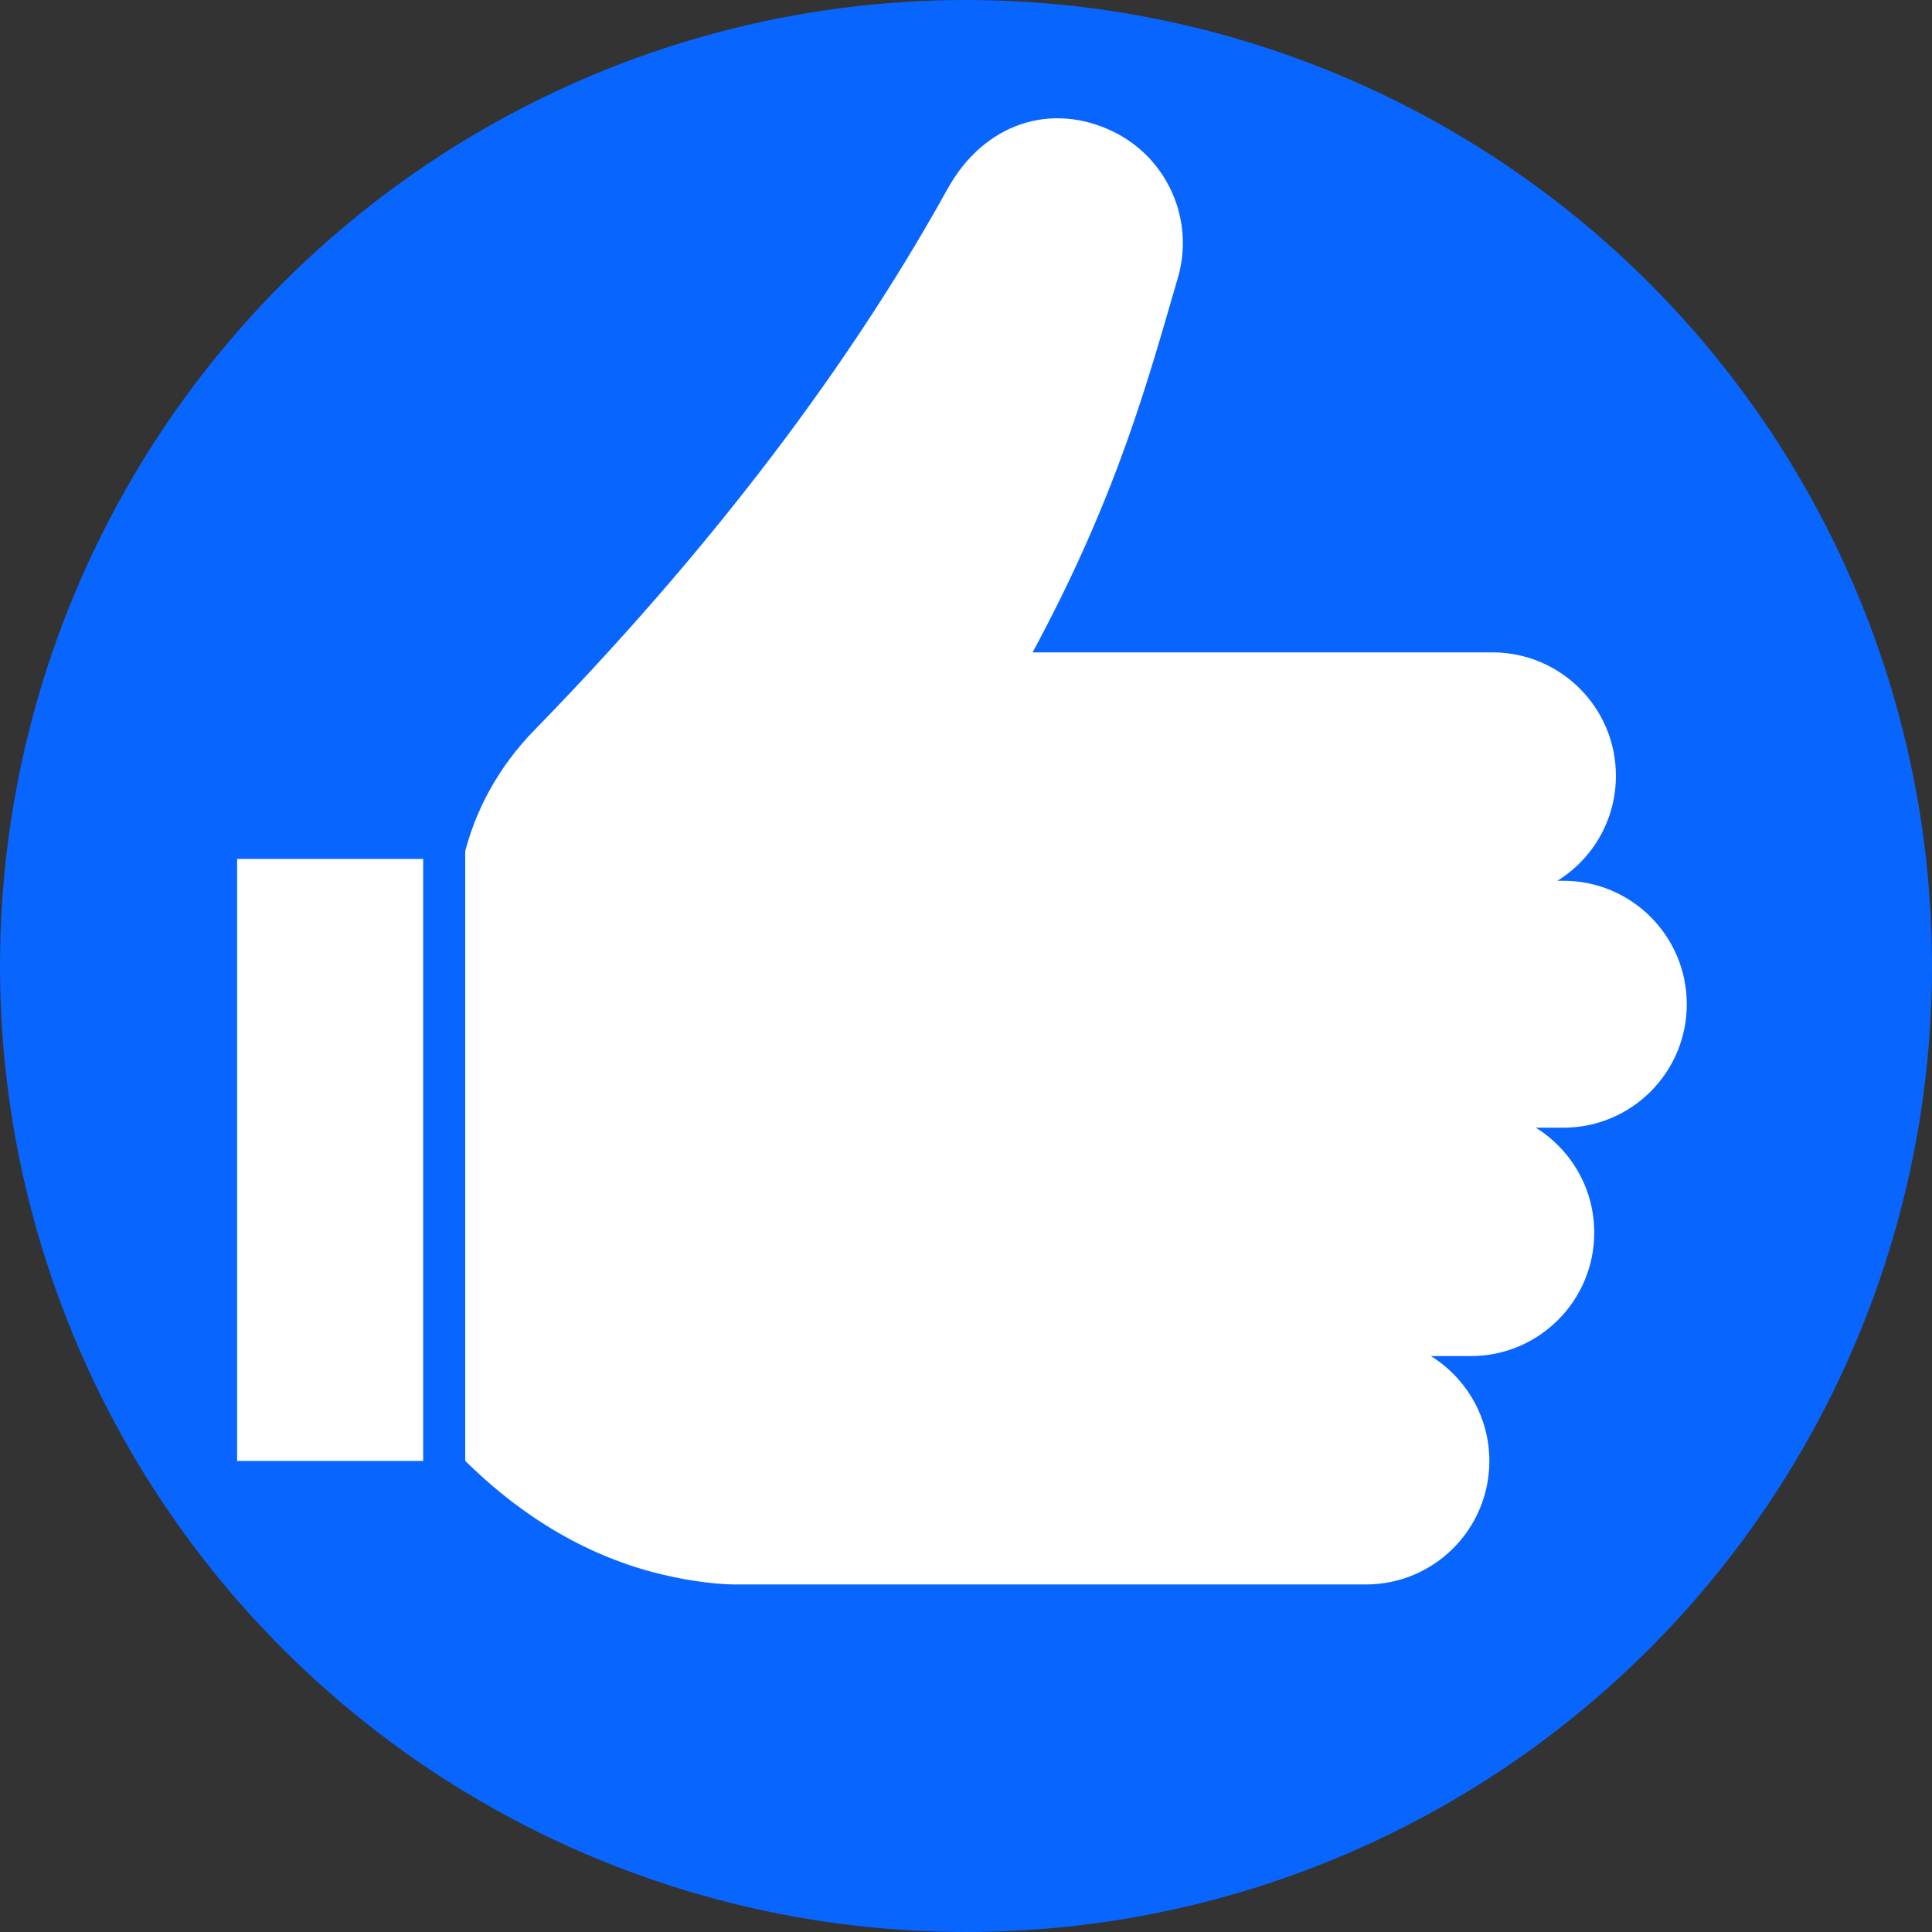
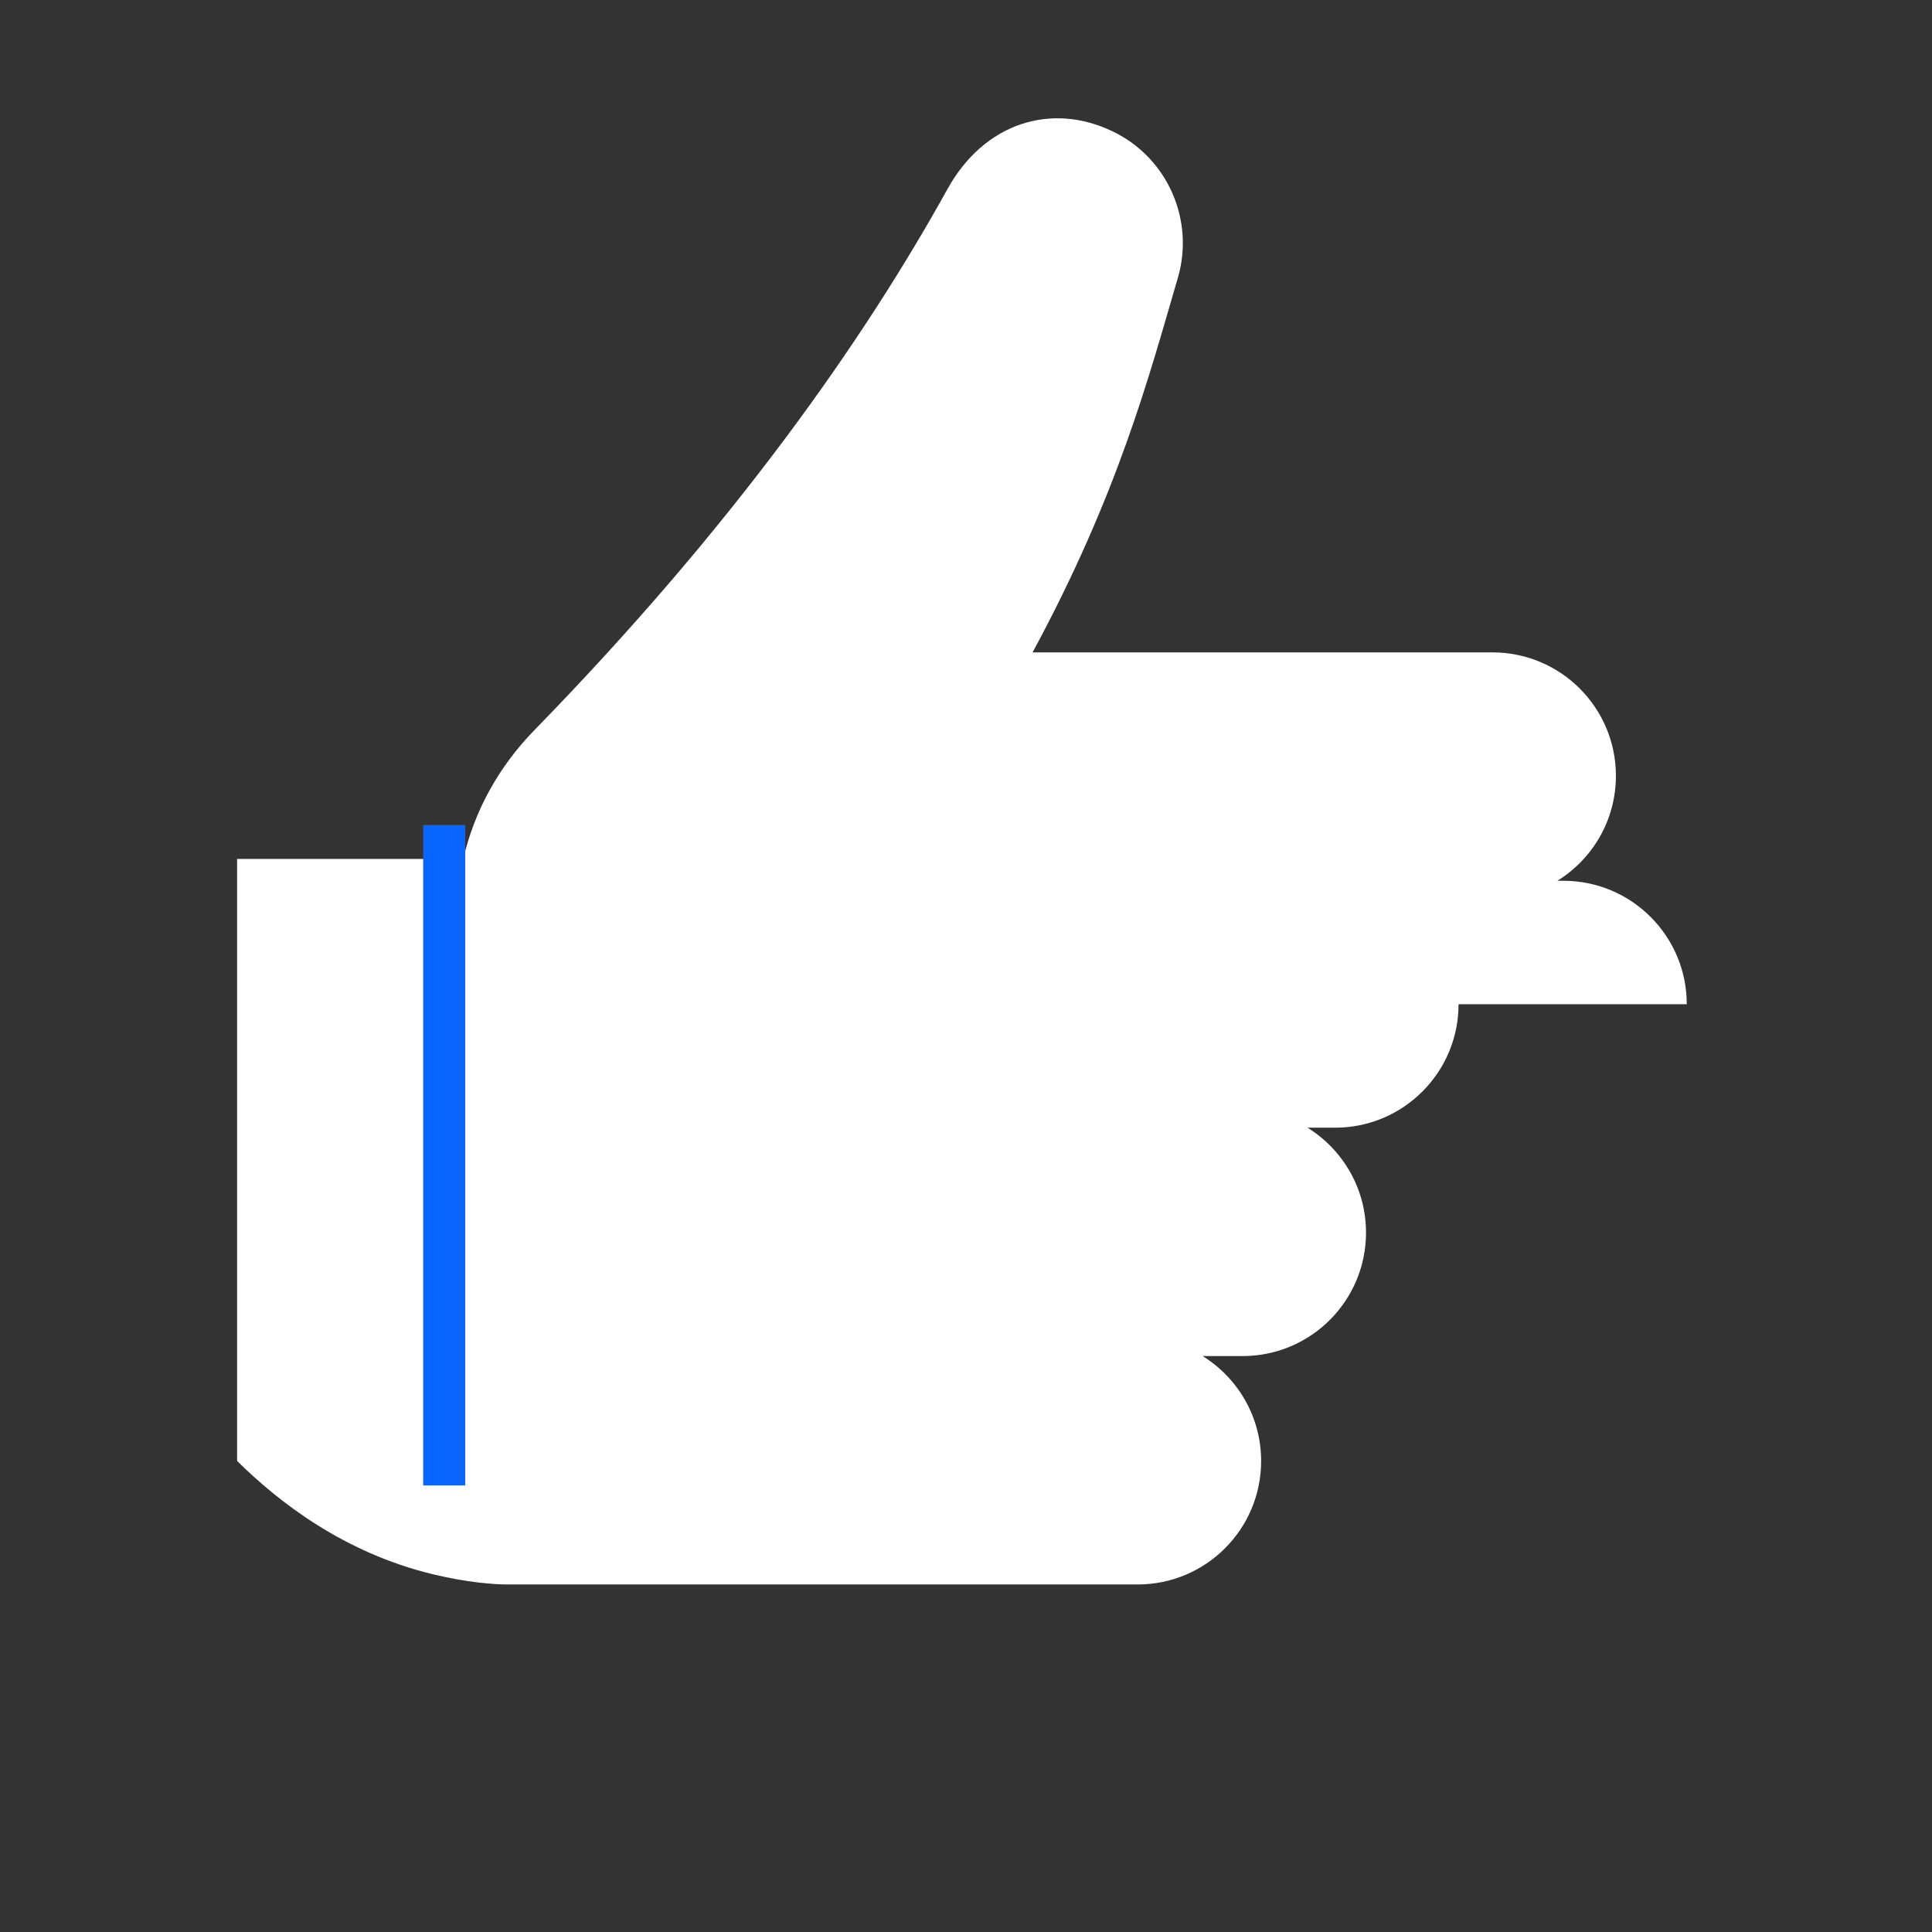
<svg xmlns="http://www.w3.org/2000/svg" id="Capa_1" viewBox="0 0 352 352">
  <rect x="0" y="0" width="352" height="352" fill="#333333" stroke="none" />
  <defs>
    <style>
      .cls-1 {
        fill: #0866ff;
      }

      .cls-2 {
        fill: #fff;
      }
    </style>
  </defs>
-   <circle class="cls-1" cx="176" cy="176" r="176" />
-   <path class="cls-2" d="M307.32,182.96c0-12.42-10.07-22.49-22.49-22.49h-1.07c6.39-3.97,10.65-11.04,10.65-19.12,0-12.42-10.07-22.49-22.49-22.49h-83.79c15.6-28.87,21.17-50.14,26.47-68.25,3.05-10.39-1.76-21.78-11.83-26.65-11.22-5.43-23.47-1.57-30.15,10.49-15.02,27.13-38.54,60.93-75.27,98.59-6.46,6.62-10.92,14.67-12.94,23.45h-41.21v109.69h41.58c7.61,7.51,19.41,16.7,35.62,20.63,6.39,1.55,11.32,1.87,13.68,1.87,3.09,0,105.22,0,114.78,0,12.42,0,22.49-10.07,22.49-22.49,0-8.07-4.26-15.15-10.65-19.12h7.27c12.42,0,22.49-10.07,22.49-22.49,0-8.07-4.26-15.15-10.65-19.12h5.02c12.42,0,22.49-10.07,22.49-22.49Z" />
+   <path class="cls-2" d="M307.32,182.96c0-12.42-10.07-22.49-22.49-22.49h-1.07c6.39-3.97,10.65-11.04,10.65-19.12,0-12.42-10.07-22.49-22.49-22.49h-83.79c15.6-28.87,21.17-50.14,26.47-68.25,3.05-10.39-1.76-21.78-11.83-26.65-11.22-5.43-23.47-1.57-30.15,10.49-15.02,27.13-38.54,60.93-75.27,98.59-6.46,6.62-10.92,14.67-12.94,23.45h-41.21v109.69c7.61,7.51,19.41,16.7,35.62,20.63,6.39,1.55,11.32,1.87,13.68,1.87,3.09,0,105.22,0,114.78,0,12.42,0,22.49-10.07,22.49-22.49,0-8.07-4.26-15.15-10.65-19.12h7.27c12.42,0,22.49-10.07,22.49-22.49,0-8.07-4.26-15.15-10.65-19.12h5.02c12.42,0,22.49-10.07,22.49-22.49Z" />
  <rect class="cls-1" x="77.1" y="150.31" width="7.66" height="120.33" />
</svg>